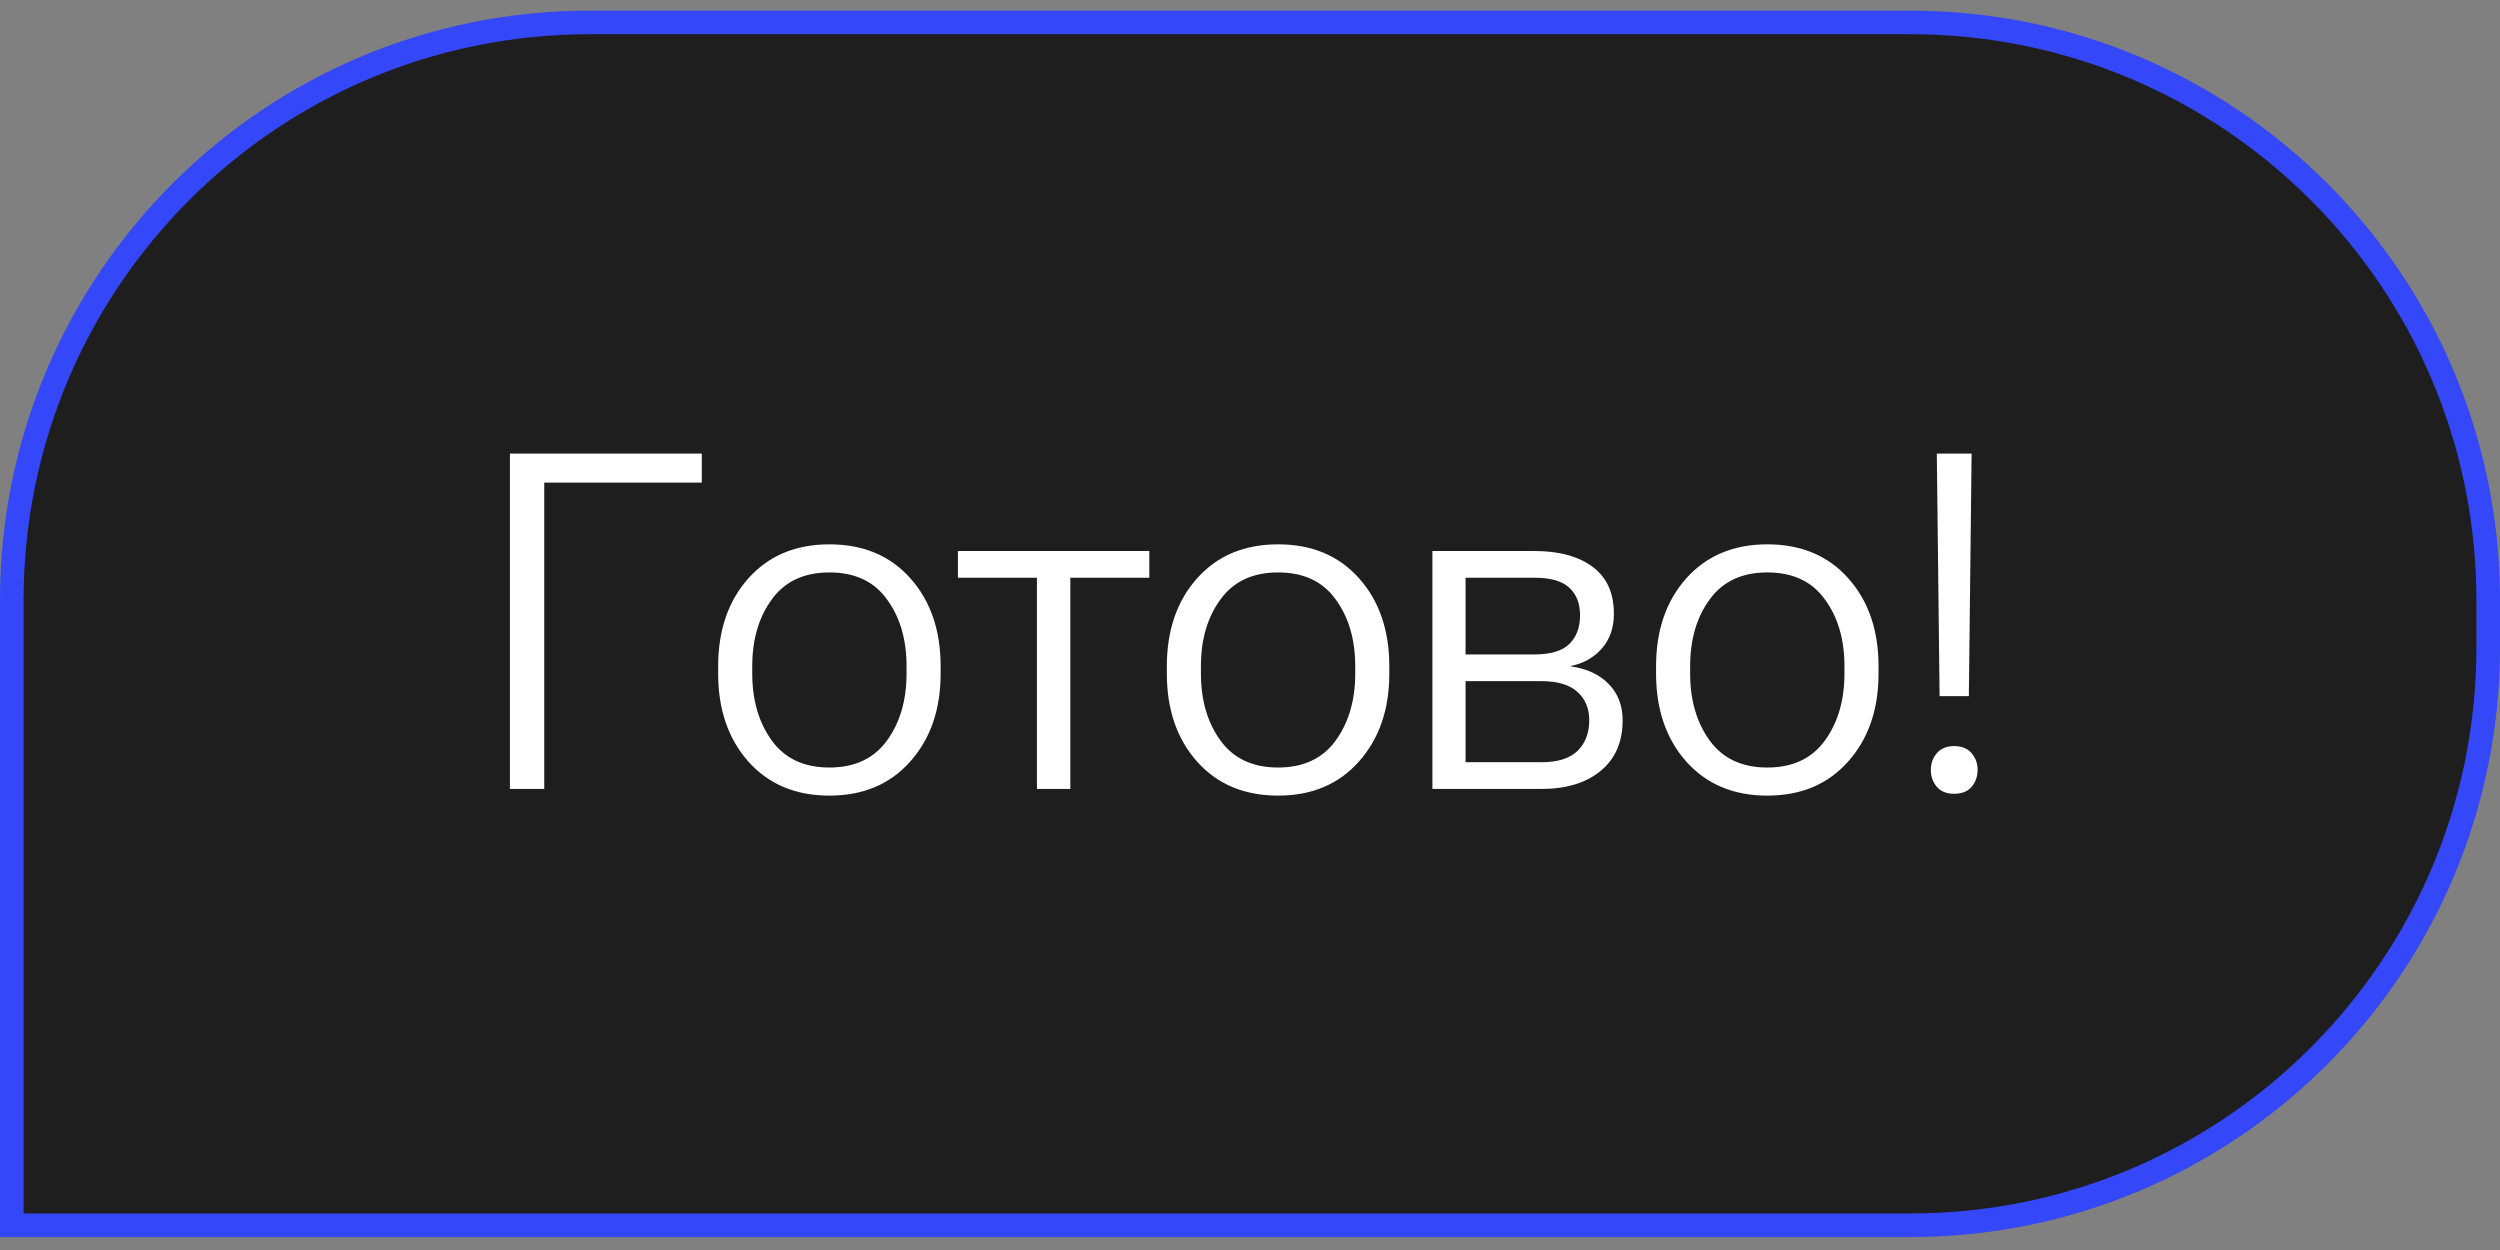
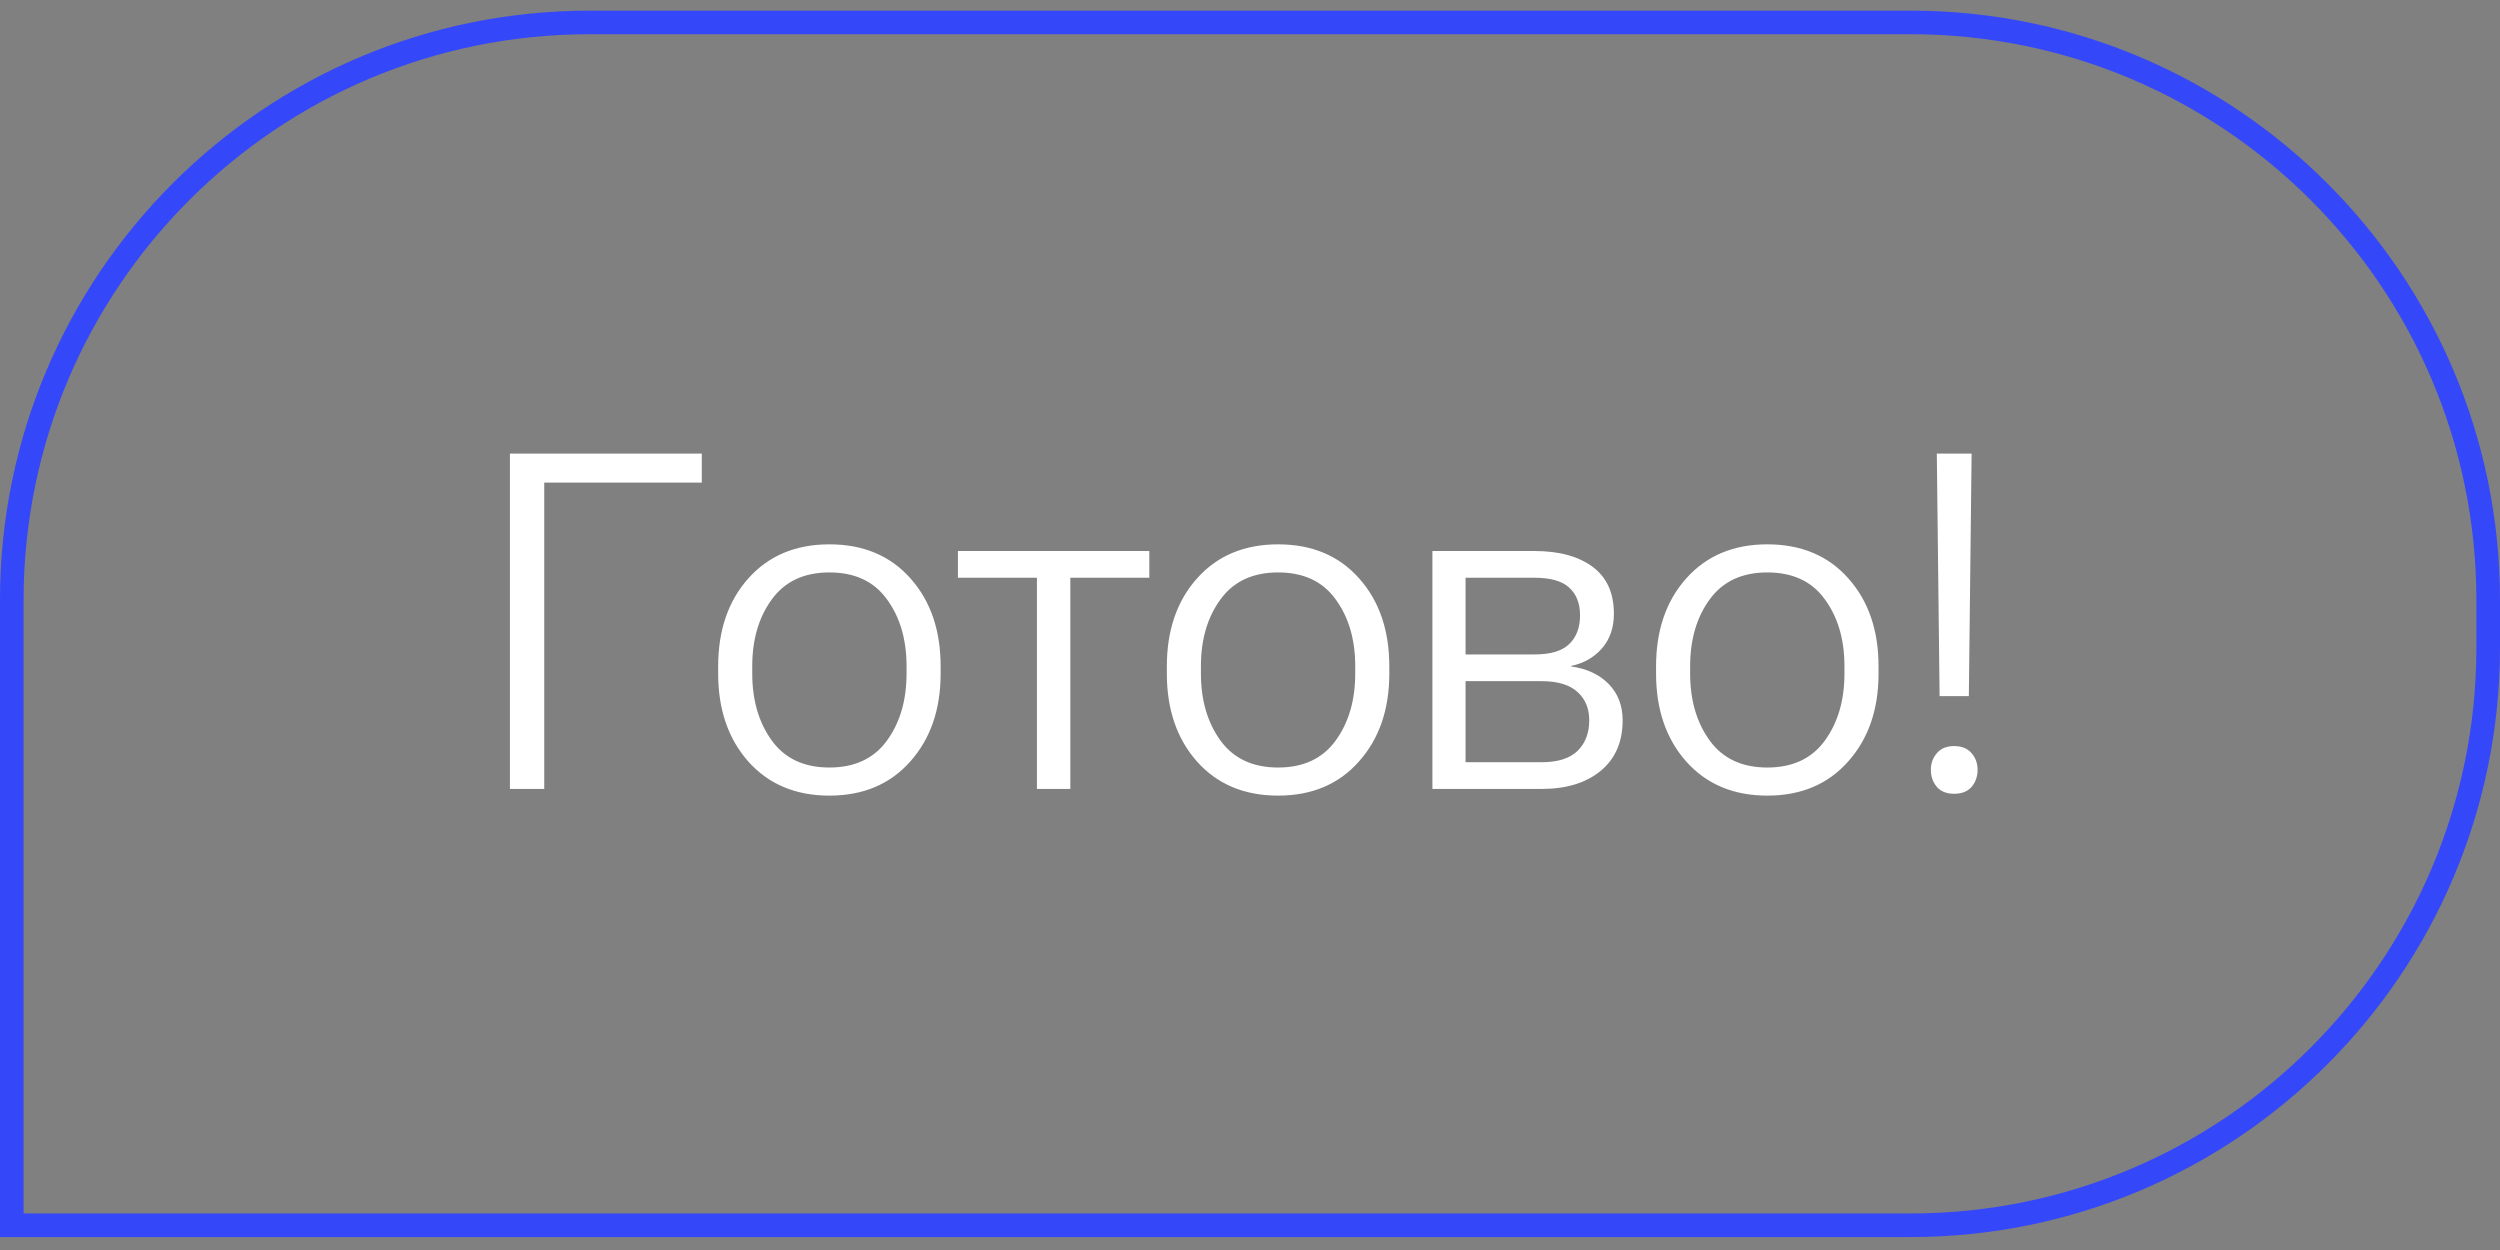
<svg xmlns="http://www.w3.org/2000/svg" width="106" height="53" viewBox="0 0 106 53" fill="none">
  <rect x="0" y="0" width="106" height="53" fill="#808080" stroke="none" />
-   <path d="M25 0.951H81C94.531 0.951 105.5 11.92 105.5 25.451V27.451C105.5 40.982 94.531 51.951 81 51.951H0.5V25.451C0.5 11.92 11.469 0.951 25 0.951Z" fill="#1A1A1A" fill-opacity="0.95" />
  <path d="M25 0.951H81C94.531 0.951 105.5 11.92 105.5 25.451V27.451C105.5 40.982 94.531 51.951 81 51.951H0.5V25.451C0.5 11.92 11.469 0.951 25 0.951Z" stroke="#3447F9" />
  <path d="M21.621 33.451V19.232H29.756V20.463H23.076V33.451H21.621ZM30.45 28.558V28.256C30.45 26.726 30.876 25.482 31.729 24.525C32.588 23.562 33.734 23.08 35.166 23.08C36.605 23.08 37.751 23.562 38.604 24.525C39.457 25.482 39.883 26.726 39.883 28.256V28.558C39.883 30.082 39.453 31.325 38.594 32.289C37.741 33.252 36.599 33.734 35.166 33.734C33.734 33.734 32.588 33.252 31.729 32.289C30.876 31.325 30.45 30.082 30.45 28.558ZM31.895 28.246V28.558C31.895 29.691 32.172 30.638 32.725 31.4C33.278 32.162 34.092 32.543 35.166 32.543C36.241 32.543 37.054 32.162 37.608 31.4C38.161 30.638 38.438 29.691 38.438 28.558V28.246C38.438 27.113 38.161 26.169 37.608 25.414C37.061 24.652 36.247 24.271 35.166 24.271C34.092 24.271 33.278 24.652 32.725 25.414C32.172 26.169 31.895 27.113 31.895 28.246ZM40.616 24.496V23.363H48.731V24.496H45.382V33.451H43.966V24.496H40.616ZM49.474 28.558V28.256C49.474 26.726 49.9 25.482 50.753 24.525C51.612 23.562 52.758 23.08 54.191 23.08C55.629 23.08 56.775 23.562 57.628 24.525C58.481 25.482 58.907 26.726 58.907 28.256V28.558C58.907 30.082 58.478 31.325 57.618 32.289C56.766 33.252 55.623 33.734 54.191 33.734C52.758 33.734 51.612 33.252 50.753 32.289C49.9 31.325 49.474 30.082 49.474 28.558ZM50.919 28.246V28.558C50.919 29.691 51.196 30.638 51.749 31.4C52.303 32.162 53.116 32.543 54.191 32.543C55.265 32.543 56.079 32.162 56.632 31.4C57.185 30.638 57.462 29.691 57.462 28.558V28.246C57.462 27.113 57.185 26.169 56.632 25.414C56.085 24.652 55.271 24.271 54.191 24.271C53.116 24.271 52.303 24.652 51.749 25.414C51.196 26.169 50.919 27.113 50.919 28.246ZM60.734 33.451V23.363H65.06C66.108 23.363 66.932 23.588 67.531 24.037C68.13 24.48 68.429 25.144 68.429 26.029C68.429 26.615 68.26 27.103 67.921 27.494C67.583 27.878 67.147 28.125 66.613 28.236V28.256C67.29 28.353 67.824 28.604 68.215 29.008C68.605 29.411 68.8 29.922 68.8 30.541C68.8 31.459 68.488 32.175 67.863 32.689C67.244 33.197 66.411 33.451 65.363 33.451H60.734ZM62.14 27.748H65.06C65.744 27.748 66.235 27.601 66.535 27.308C66.841 27.015 66.994 26.608 66.994 26.088C66.994 25.586 66.841 25.196 66.535 24.916C66.235 24.636 65.744 24.496 65.06 24.496H62.14V27.748ZM62.14 32.318H65.363C66.046 32.318 66.554 32.159 66.886 31.84C67.218 31.514 67.384 31.081 67.384 30.541C67.384 30.04 67.218 29.639 66.886 29.34C66.554 29.034 66.046 28.881 65.363 28.881H62.14V32.318ZM70.217 28.558V28.256C70.217 26.726 70.643 25.482 71.496 24.525C72.356 23.562 73.501 23.08 74.934 23.08C76.372 23.08 77.518 23.562 78.371 24.525C79.224 25.482 79.65 26.726 79.65 28.256V28.558C79.65 30.082 79.221 31.325 78.361 32.289C77.508 33.252 76.366 33.734 74.934 33.734C73.501 33.734 72.356 33.252 71.496 32.289C70.643 31.325 70.217 30.082 70.217 28.558ZM71.662 28.246V28.558C71.662 29.691 71.939 30.638 72.492 31.4C73.046 32.162 73.859 32.543 74.934 32.543C76.008 32.543 76.822 32.162 77.375 31.4C77.928 30.638 78.205 29.691 78.205 28.558V28.246C78.205 27.113 77.928 26.169 77.375 25.414C76.828 24.652 76.014 24.271 74.934 24.271C73.859 24.271 73.046 24.652 72.492 25.414C71.939 26.169 71.662 27.113 71.662 28.246ZM81.868 32.64C81.868 32.367 81.952 32.133 82.121 31.937C82.291 31.735 82.535 31.634 82.854 31.634C83.179 31.634 83.427 31.735 83.596 31.937C83.765 32.133 83.85 32.367 83.85 32.64C83.85 32.92 83.765 33.161 83.596 33.363C83.427 33.558 83.179 33.656 82.854 33.656C82.535 33.656 82.291 33.558 82.121 33.363C81.952 33.161 81.868 32.92 81.868 32.64ZM82.239 29.515L82.121 19.232H83.596L83.479 29.515H82.239Z" fill="white" />
</svg>